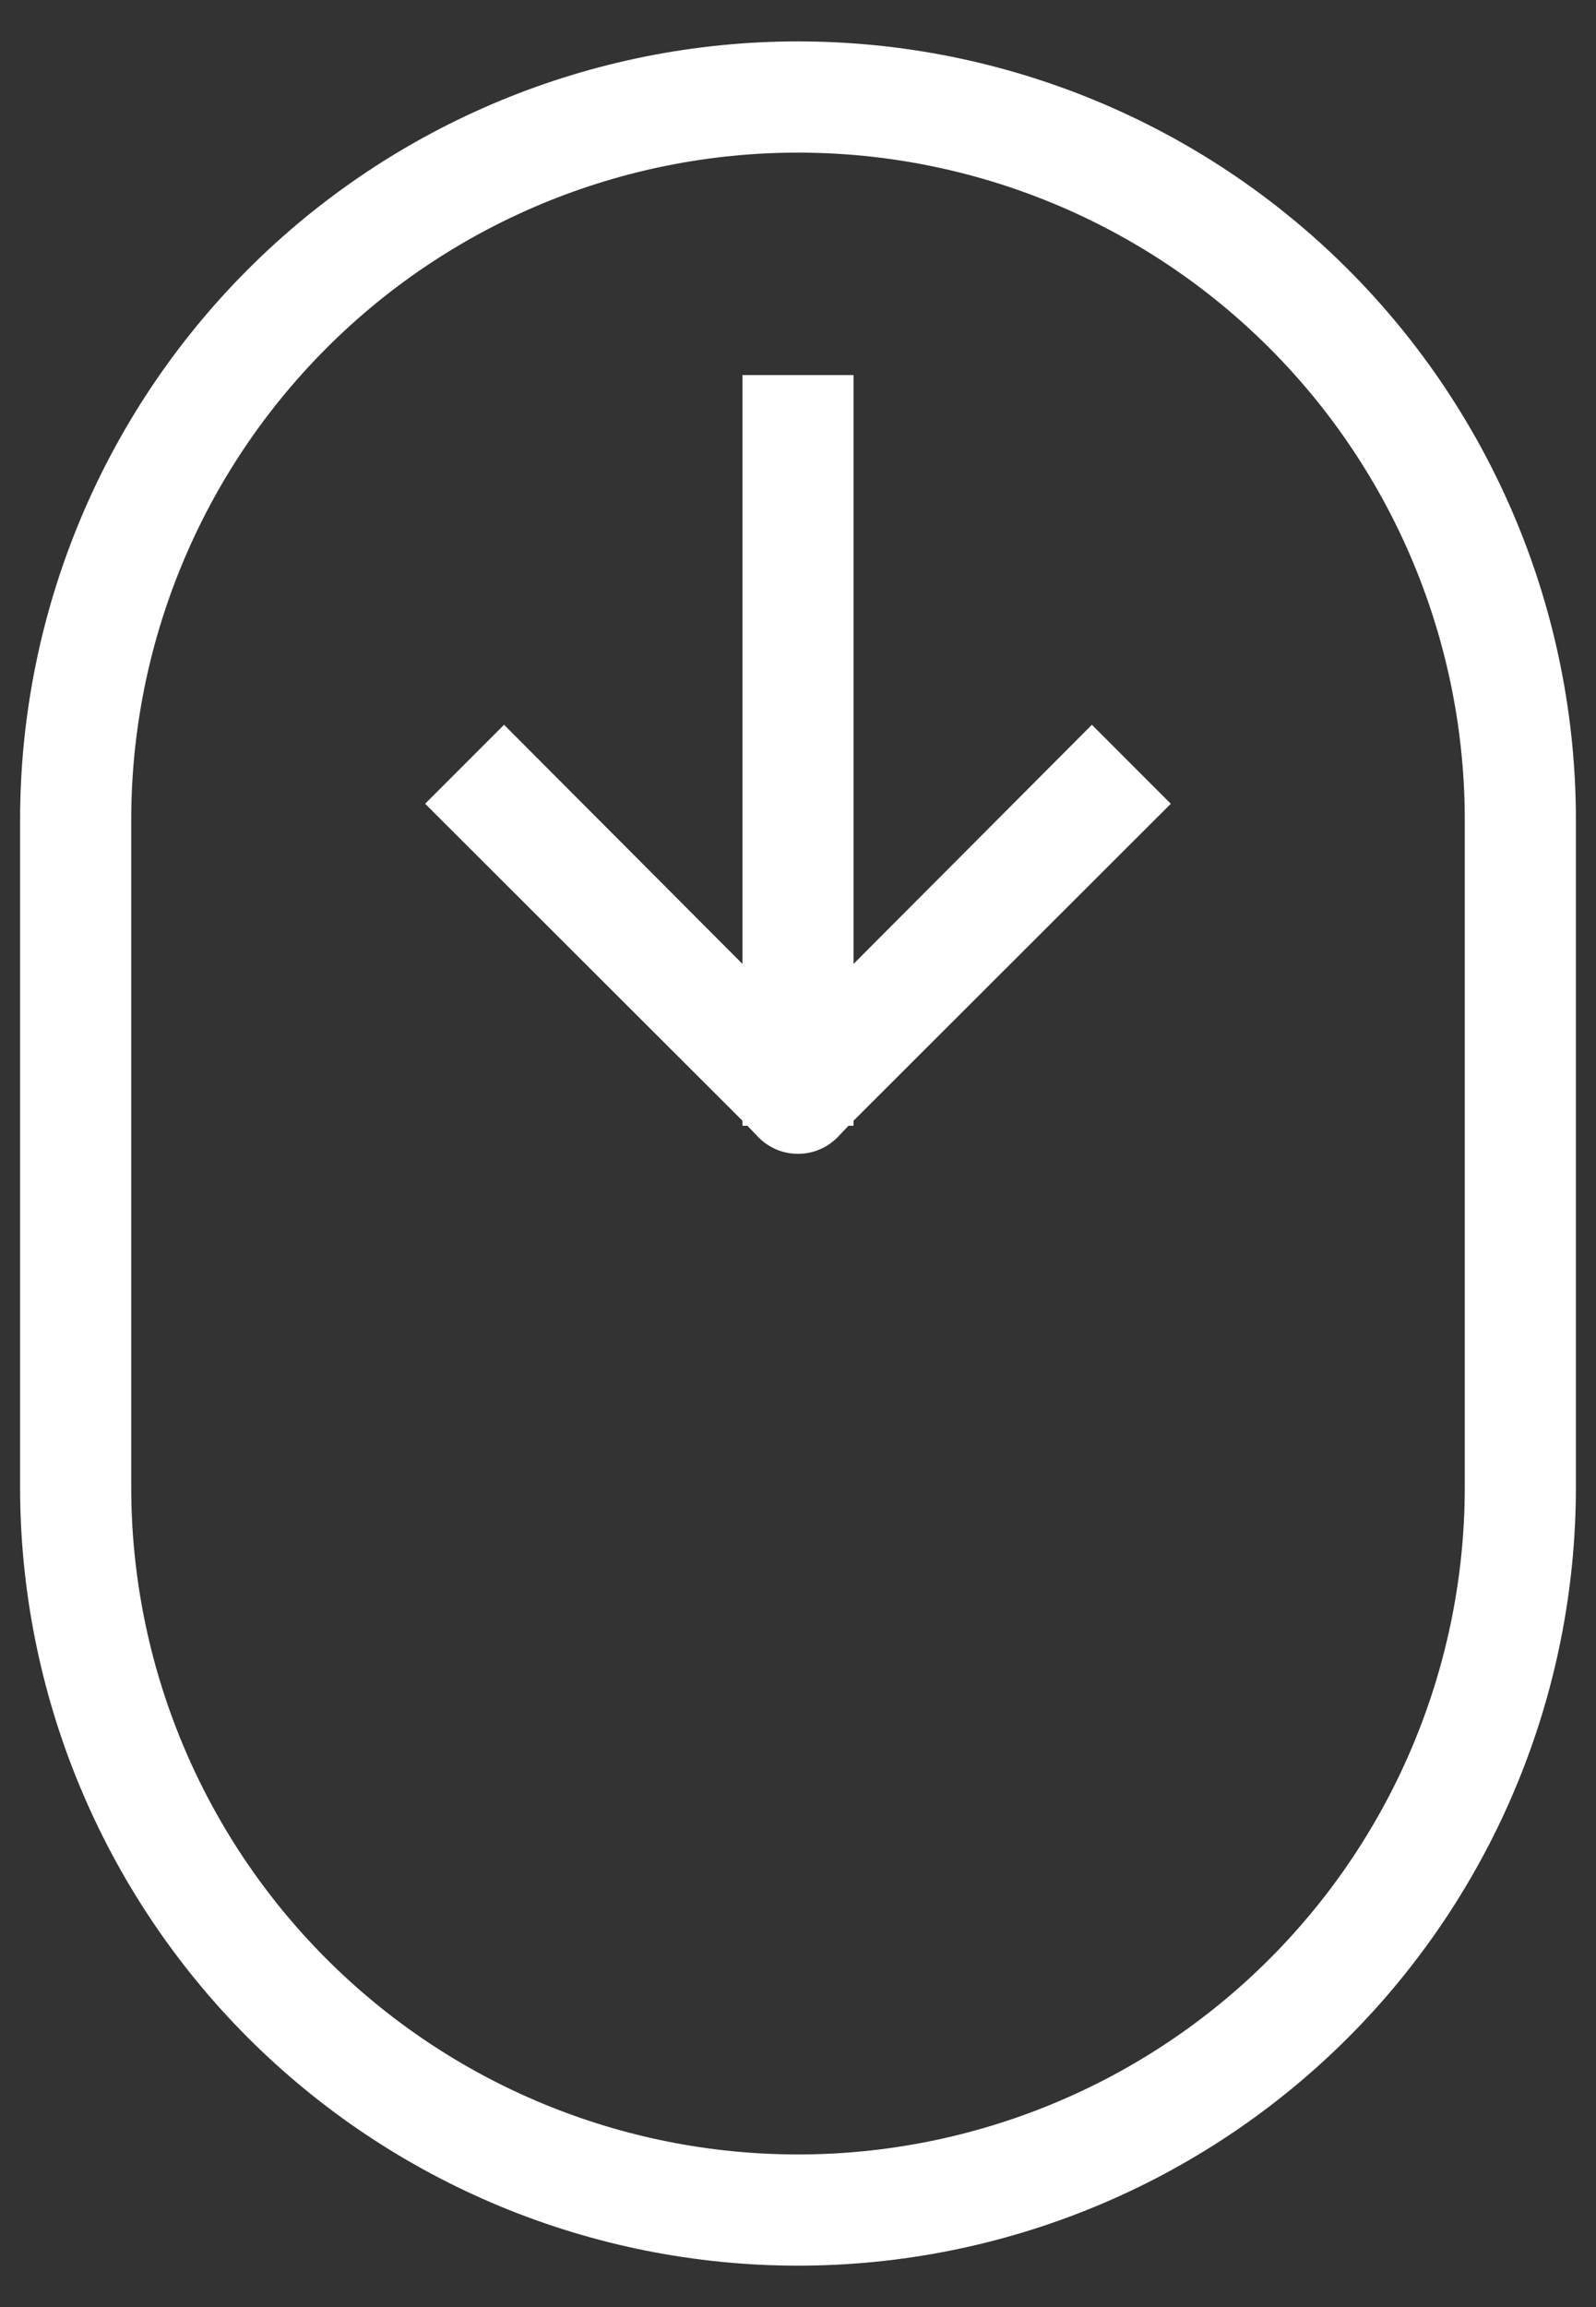
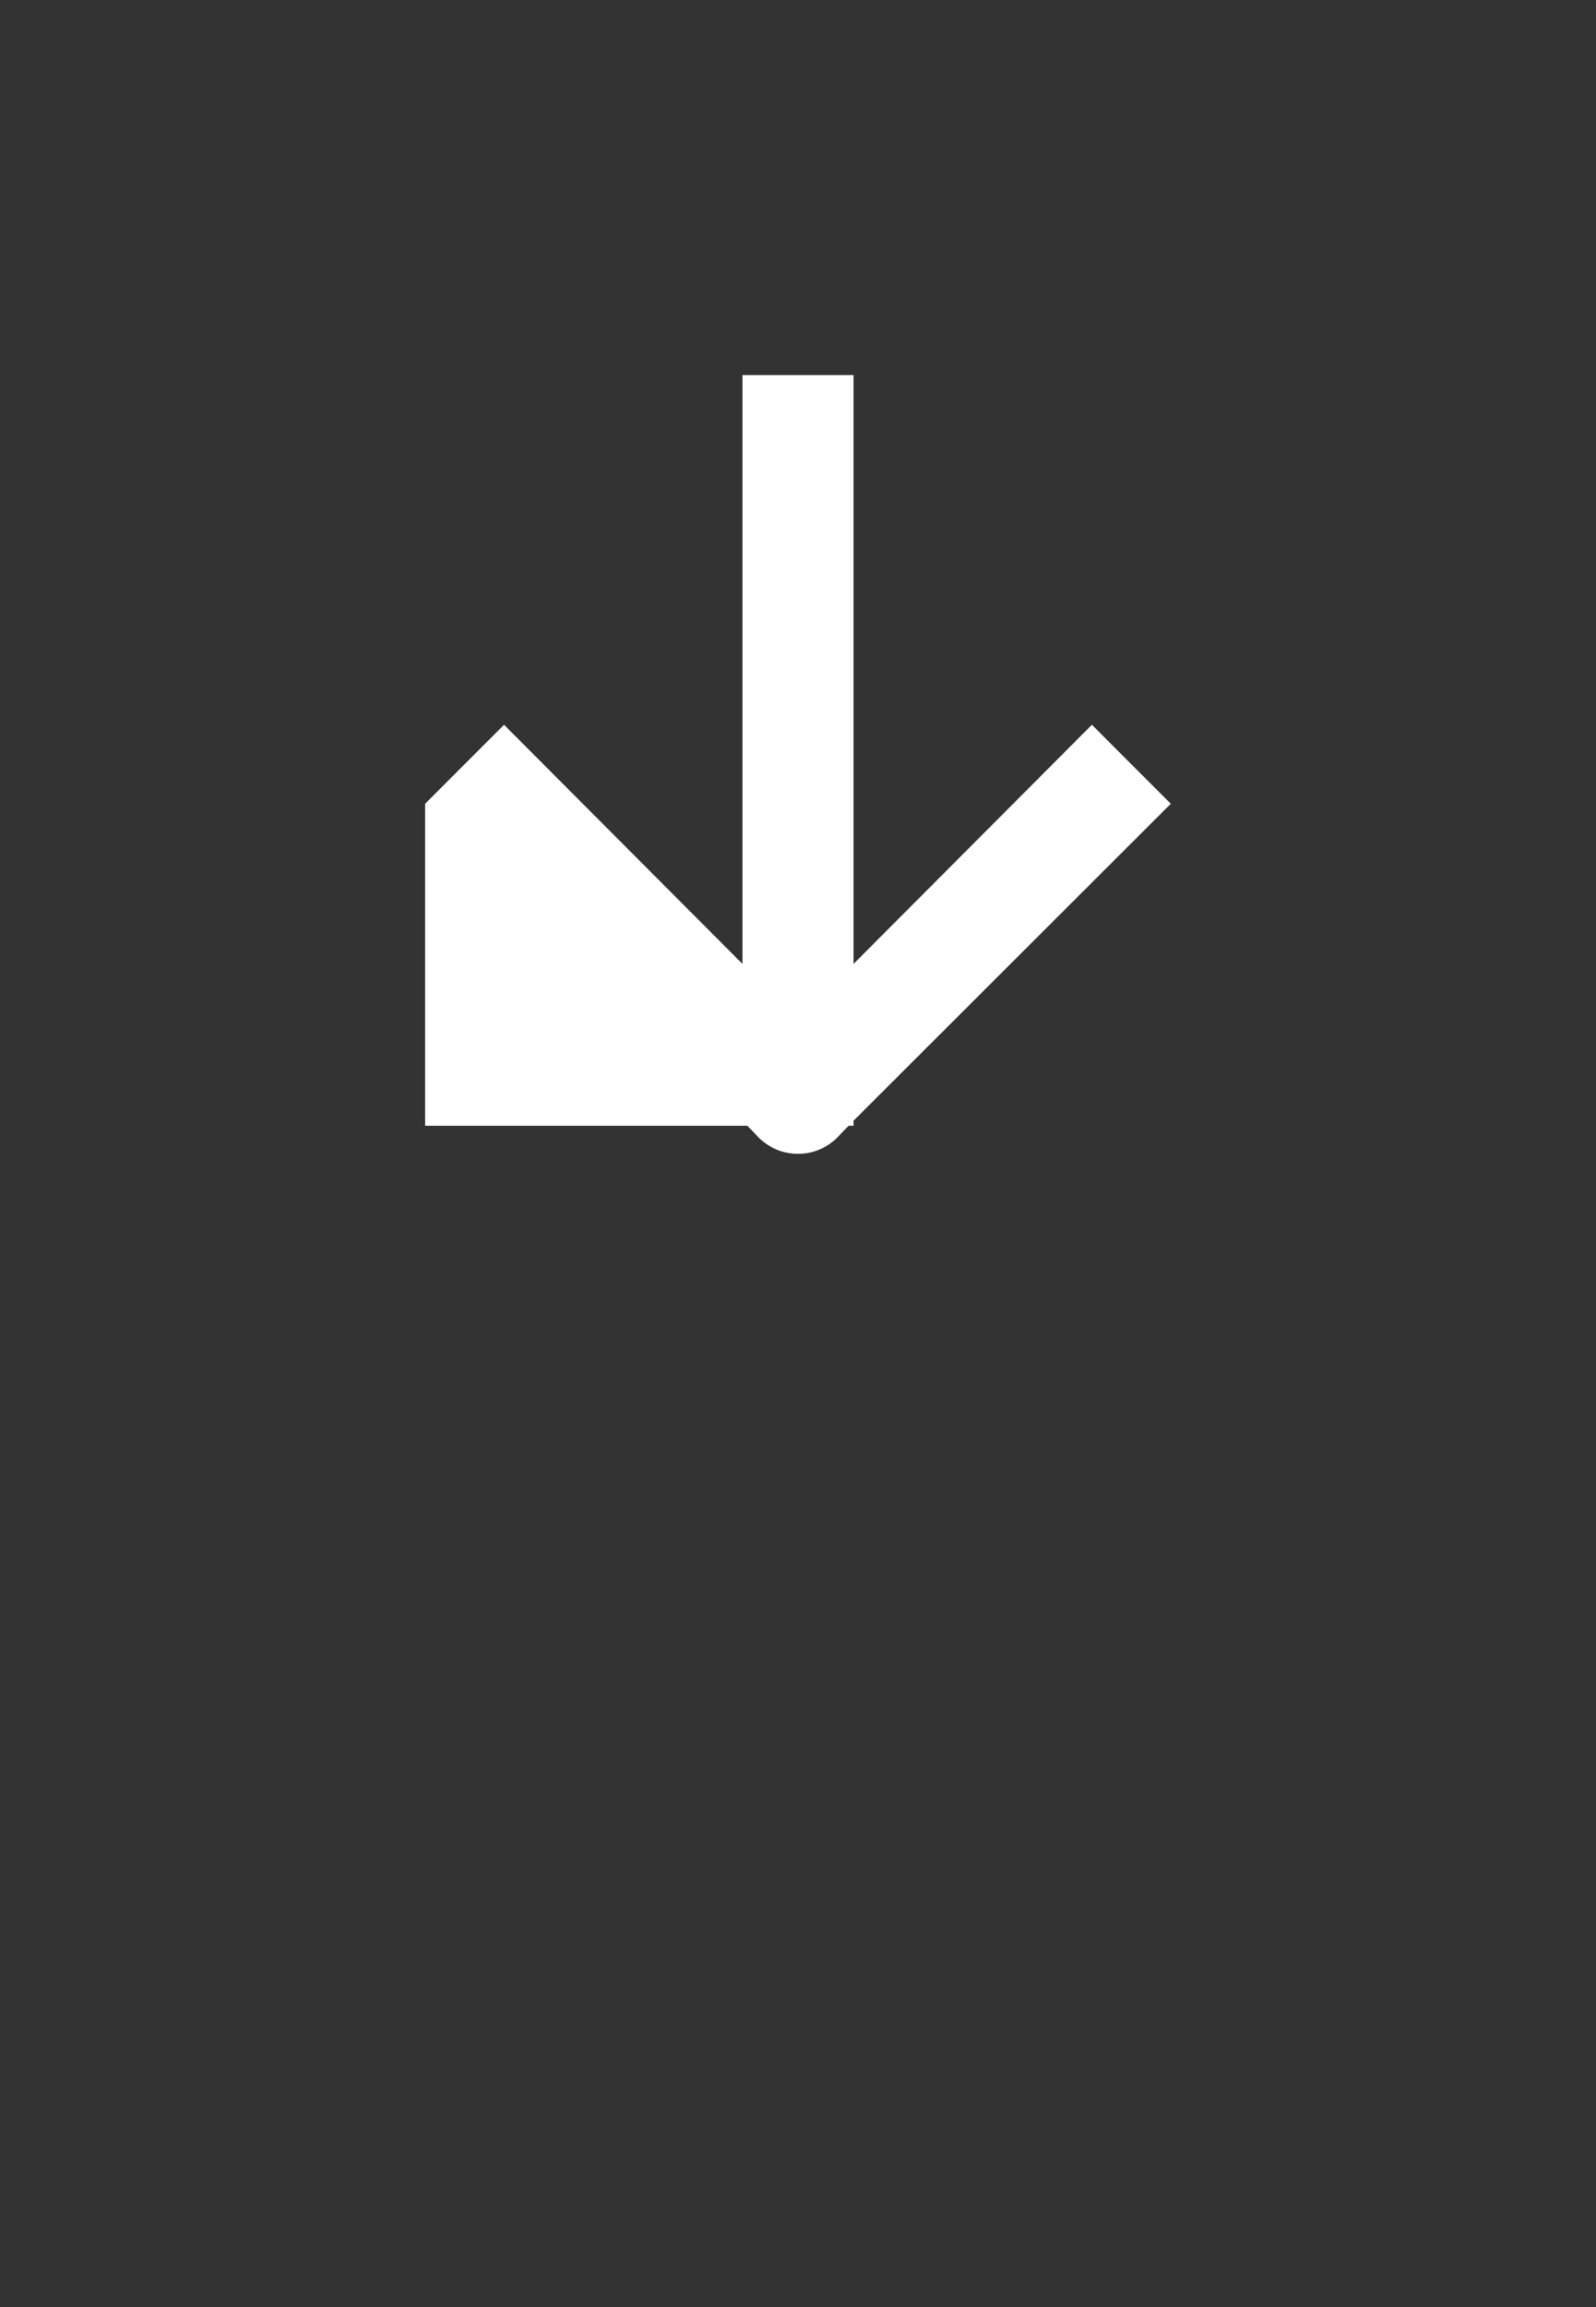
<svg xmlns="http://www.w3.org/2000/svg" width="27" height="39" viewBox="0 0 27 39" fill="none">
  <rect x="0" y="0" width="27" height="39" fill="#333333" stroke="none" />
-   <path d="M13.5 38.3C16.99 38.3 20.337 36.913 22.805 34.446C25.273 31.977 26.66 28.63 26.66 25.14V13.86C26.66 10.37 25.273 7.022 22.805 4.554C20.337 2.086 16.99 0.7 13.5 0.7C10.01 0.7 6.662 2.086 4.194 4.554C1.726 7.022 0.34 10.37 0.34 13.86V25.14C0.34 28.63 1.726 31.977 4.194 34.446C6.662 36.913 10.01 38.3 13.5 38.3ZM2.22 13.86C2.22 10.868 3.408 7.999 5.524 5.884C7.639 3.768 10.508 2.58 13.5 2.58C16.491 2.58 19.361 3.768 21.476 5.884C23.591 7.999 24.78 10.868 24.78 13.86V25.14C24.78 28.132 23.591 31.001 21.476 33.116C19.361 35.231 16.491 36.42 13.5 36.42C10.508 36.42 7.639 35.231 5.524 33.116C3.408 31.001 2.22 28.132 2.22 25.14V13.86Z" fill="white" />
-   <path d="M12.56 19.03H12.644L12.832 19.227C12.92 19.315 13.024 19.385 13.138 19.433C13.253 19.481 13.376 19.505 13.5 19.505C13.624 19.505 13.747 19.481 13.861 19.433C13.976 19.385 14.08 19.315 14.167 19.227L14.355 19.03H14.44V18.945L19.807 13.587L18.472 12.252L14.44 16.294V6.34H12.56V16.294L8.527 12.252L7.192 13.587L12.56 18.945V19.03Z" fill="white" />
+   <path d="M12.56 19.03H12.644L12.832 19.227C12.92 19.315 13.024 19.385 13.138 19.433C13.253 19.481 13.376 19.505 13.5 19.505C13.624 19.505 13.747 19.481 13.861 19.433C13.976 19.385 14.08 19.315 14.167 19.227L14.355 19.03H14.44V18.945L19.807 13.587L18.472 12.252L14.44 16.294V6.34H12.56V16.294L8.527 12.252L7.192 13.587V19.03Z" fill="white" />
</svg>